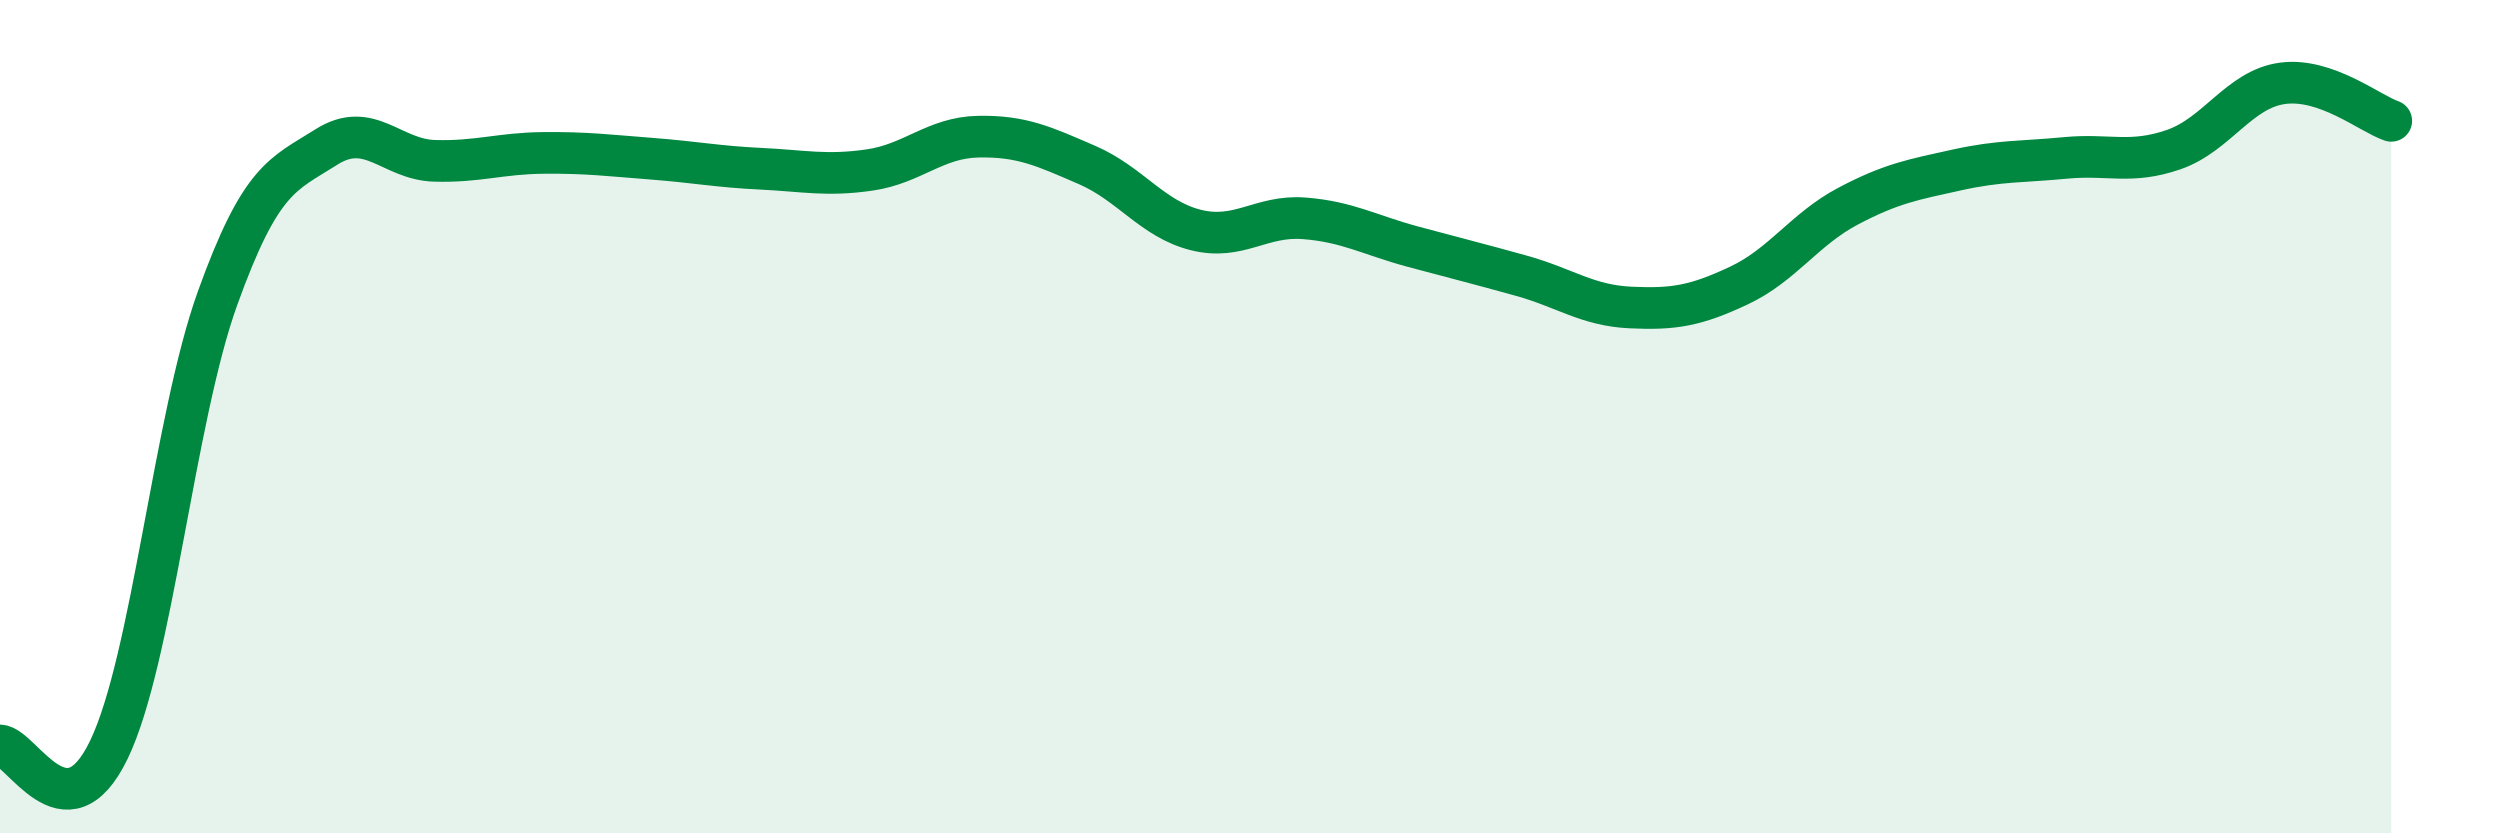
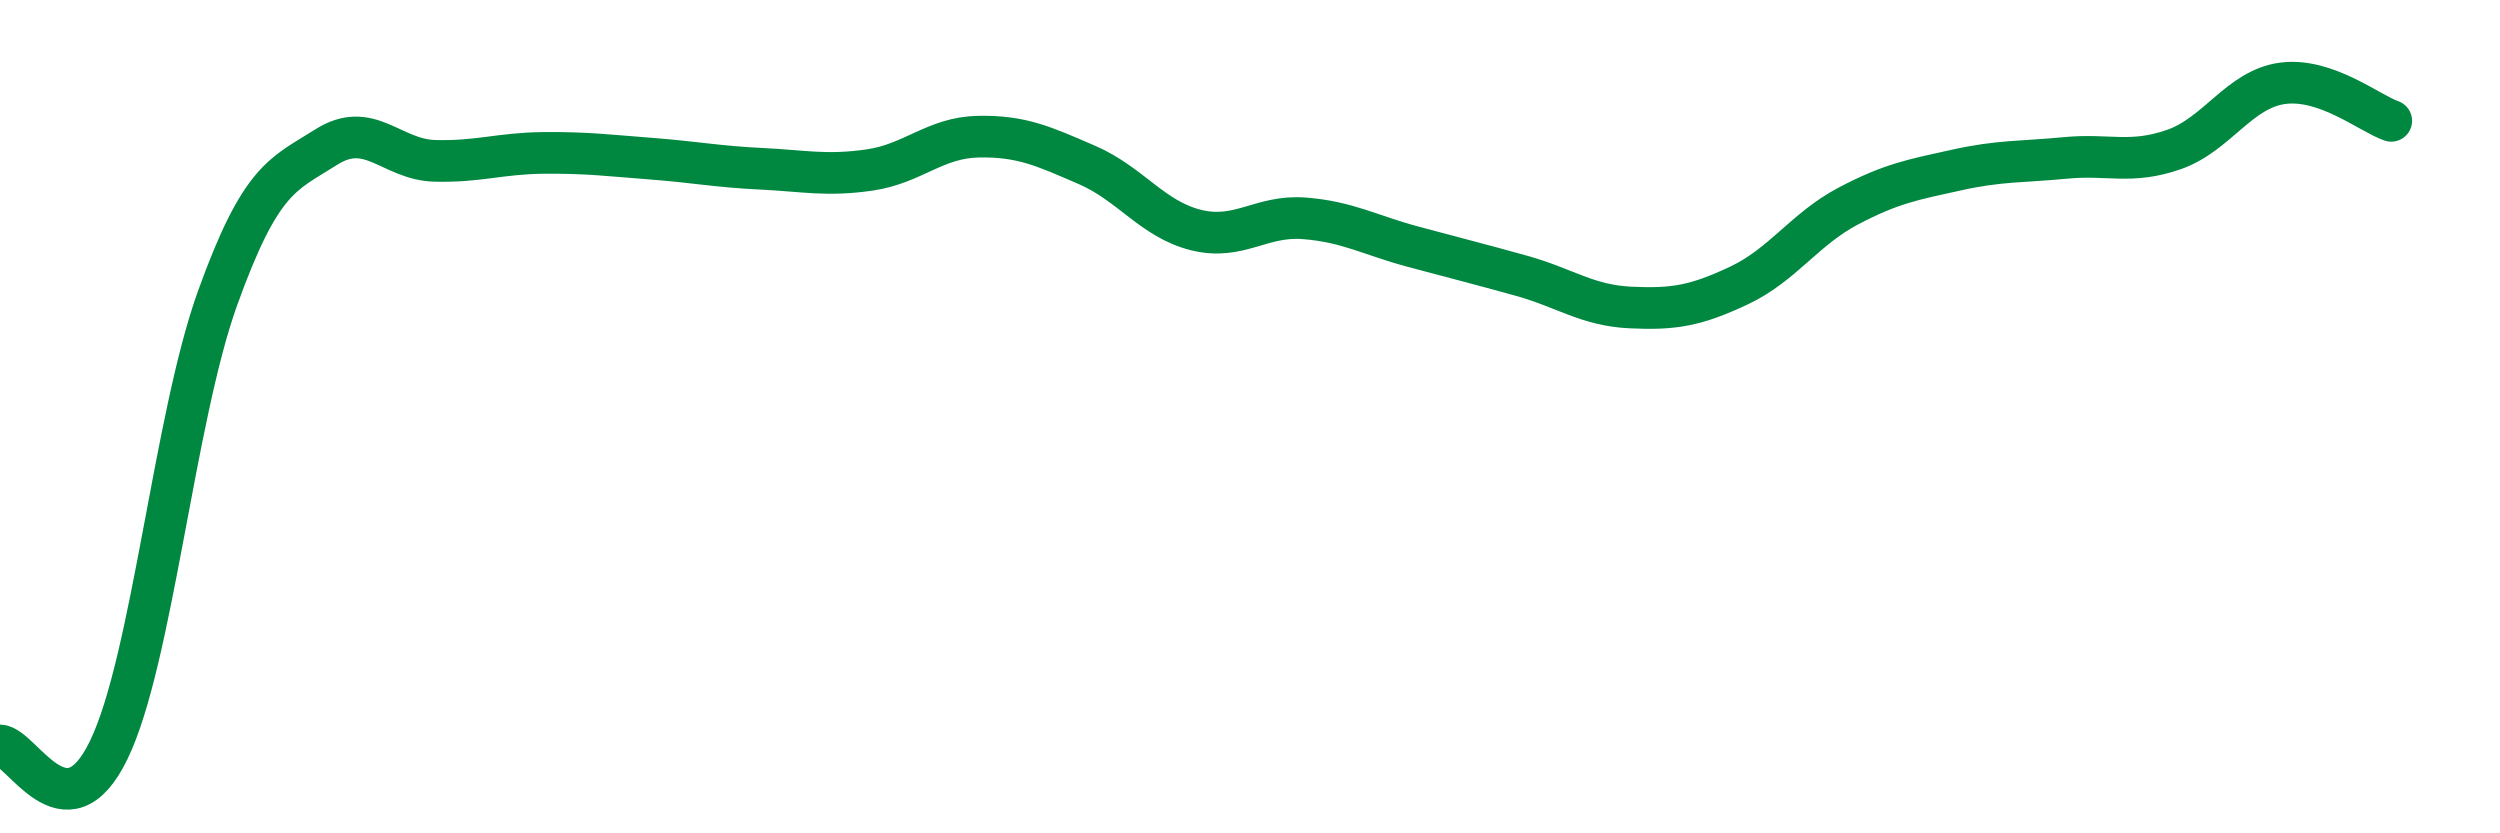
<svg xmlns="http://www.w3.org/2000/svg" width="60" height="20" viewBox="0 0 60 20">
-   <path d="M 0,17.89 C 0.52,17.91 1.57,20.15 2.61,18 C 3.65,15.85 4.18,10.05 5.22,7.16 C 6.26,4.27 6.79,4.19 7.83,3.53 C 8.87,2.87 9.39,3.83 10.43,3.86 C 11.47,3.89 12,3.68 13.04,3.67 C 14.08,3.66 14.61,3.73 15.65,3.81 C 16.69,3.89 17.22,4 18.26,4.05 C 19.3,4.1 19.83,4.23 20.87,4.08 C 21.91,3.93 22.44,3.3 23.48,3.28 C 24.52,3.26 25.05,3.51 26.09,3.96 C 27.13,4.41 27.66,5.26 28.7,5.52 C 29.74,5.78 30.26,5.16 31.3,5.24 C 32.34,5.32 32.87,5.64 33.91,5.92 C 34.95,6.2 35.48,6.33 36.52,6.62 C 37.56,6.91 38.09,7.33 39.13,7.38 C 40.17,7.43 40.7,7.34 41.74,6.85 C 42.78,6.36 43.31,5.5 44.35,4.95 C 45.39,4.4 45.92,4.31 46.96,4.08 C 48,3.85 48.53,3.89 49.57,3.79 C 50.61,3.69 51.13,3.95 52.17,3.59 C 53.21,3.23 53.74,2.14 54.78,2 C 55.82,1.86 56.87,2.72 57.39,2.9L57.39 20L0 20Z" fill="#008740" opacity="0.1" stroke-linecap="round" stroke-linejoin="round" />
  <path d="M 0,17.89 C 0.52,17.91 1.57,20.15 2.61,18 C 3.65,15.85 4.18,10.05 5.22,7.16 C 6.26,4.27 6.79,4.19 7.83,3.53 C 8.87,2.87 9.39,3.83 10.43,3.86 C 11.47,3.89 12,3.68 13.04,3.67 C 14.08,3.66 14.61,3.73 15.65,3.81 C 16.69,3.89 17.22,4 18.26,4.05 C 19.3,4.1 19.83,4.23 20.87,4.08 C 21.91,3.93 22.44,3.3 23.48,3.28 C 24.52,3.26 25.05,3.51 26.09,3.96 C 27.13,4.41 27.66,5.26 28.7,5.52 C 29.74,5.78 30.26,5.16 31.3,5.24 C 32.34,5.32 32.87,5.64 33.91,5.92 C 34.95,6.2 35.48,6.33 36.52,6.62 C 37.56,6.91 38.09,7.33 39.13,7.38 C 40.17,7.43 40.7,7.34 41.74,6.85 C 42.78,6.36 43.31,5.5 44.35,4.95 C 45.39,4.4 45.92,4.31 46.96,4.08 C 48,3.85 48.53,3.89 49.57,3.79 C 50.61,3.69 51.13,3.95 52.17,3.59 C 53.21,3.23 53.74,2.14 54.78,2 C 55.82,1.86 56.87,2.72 57.39,2.9" stroke="#008740" stroke-width="1" fill="none" stroke-linecap="round" stroke-linejoin="round" />
</svg>